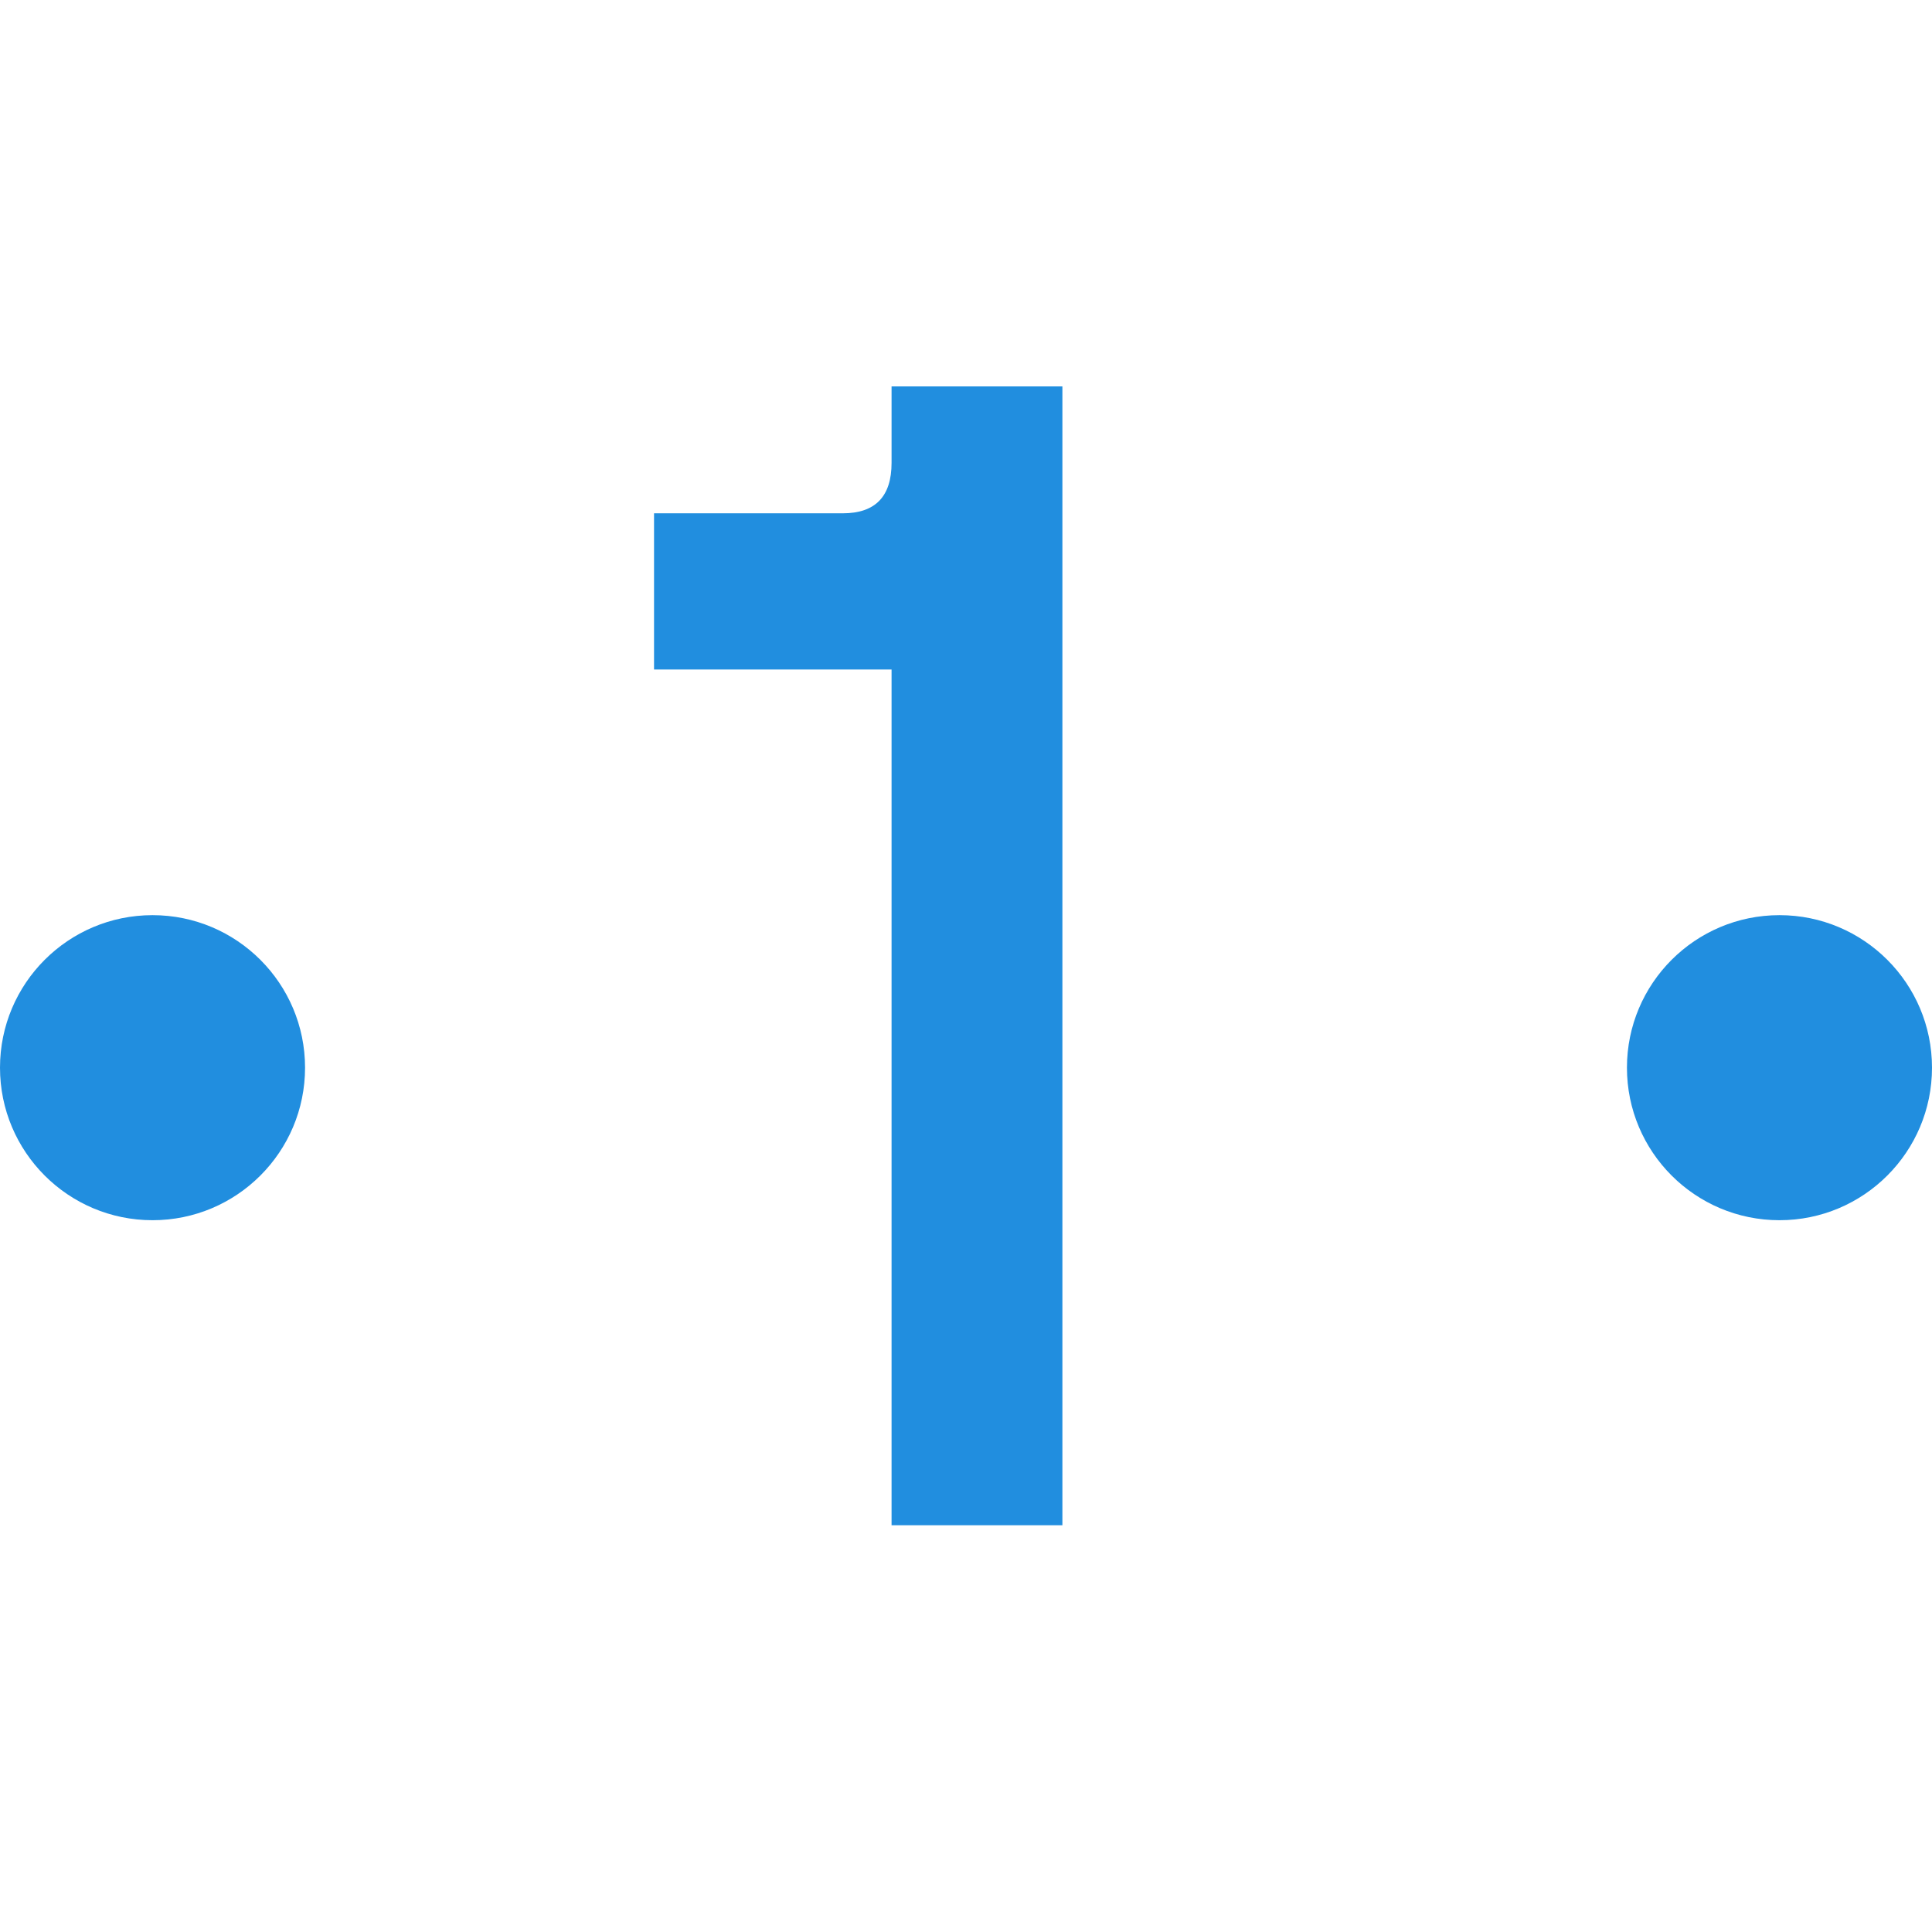
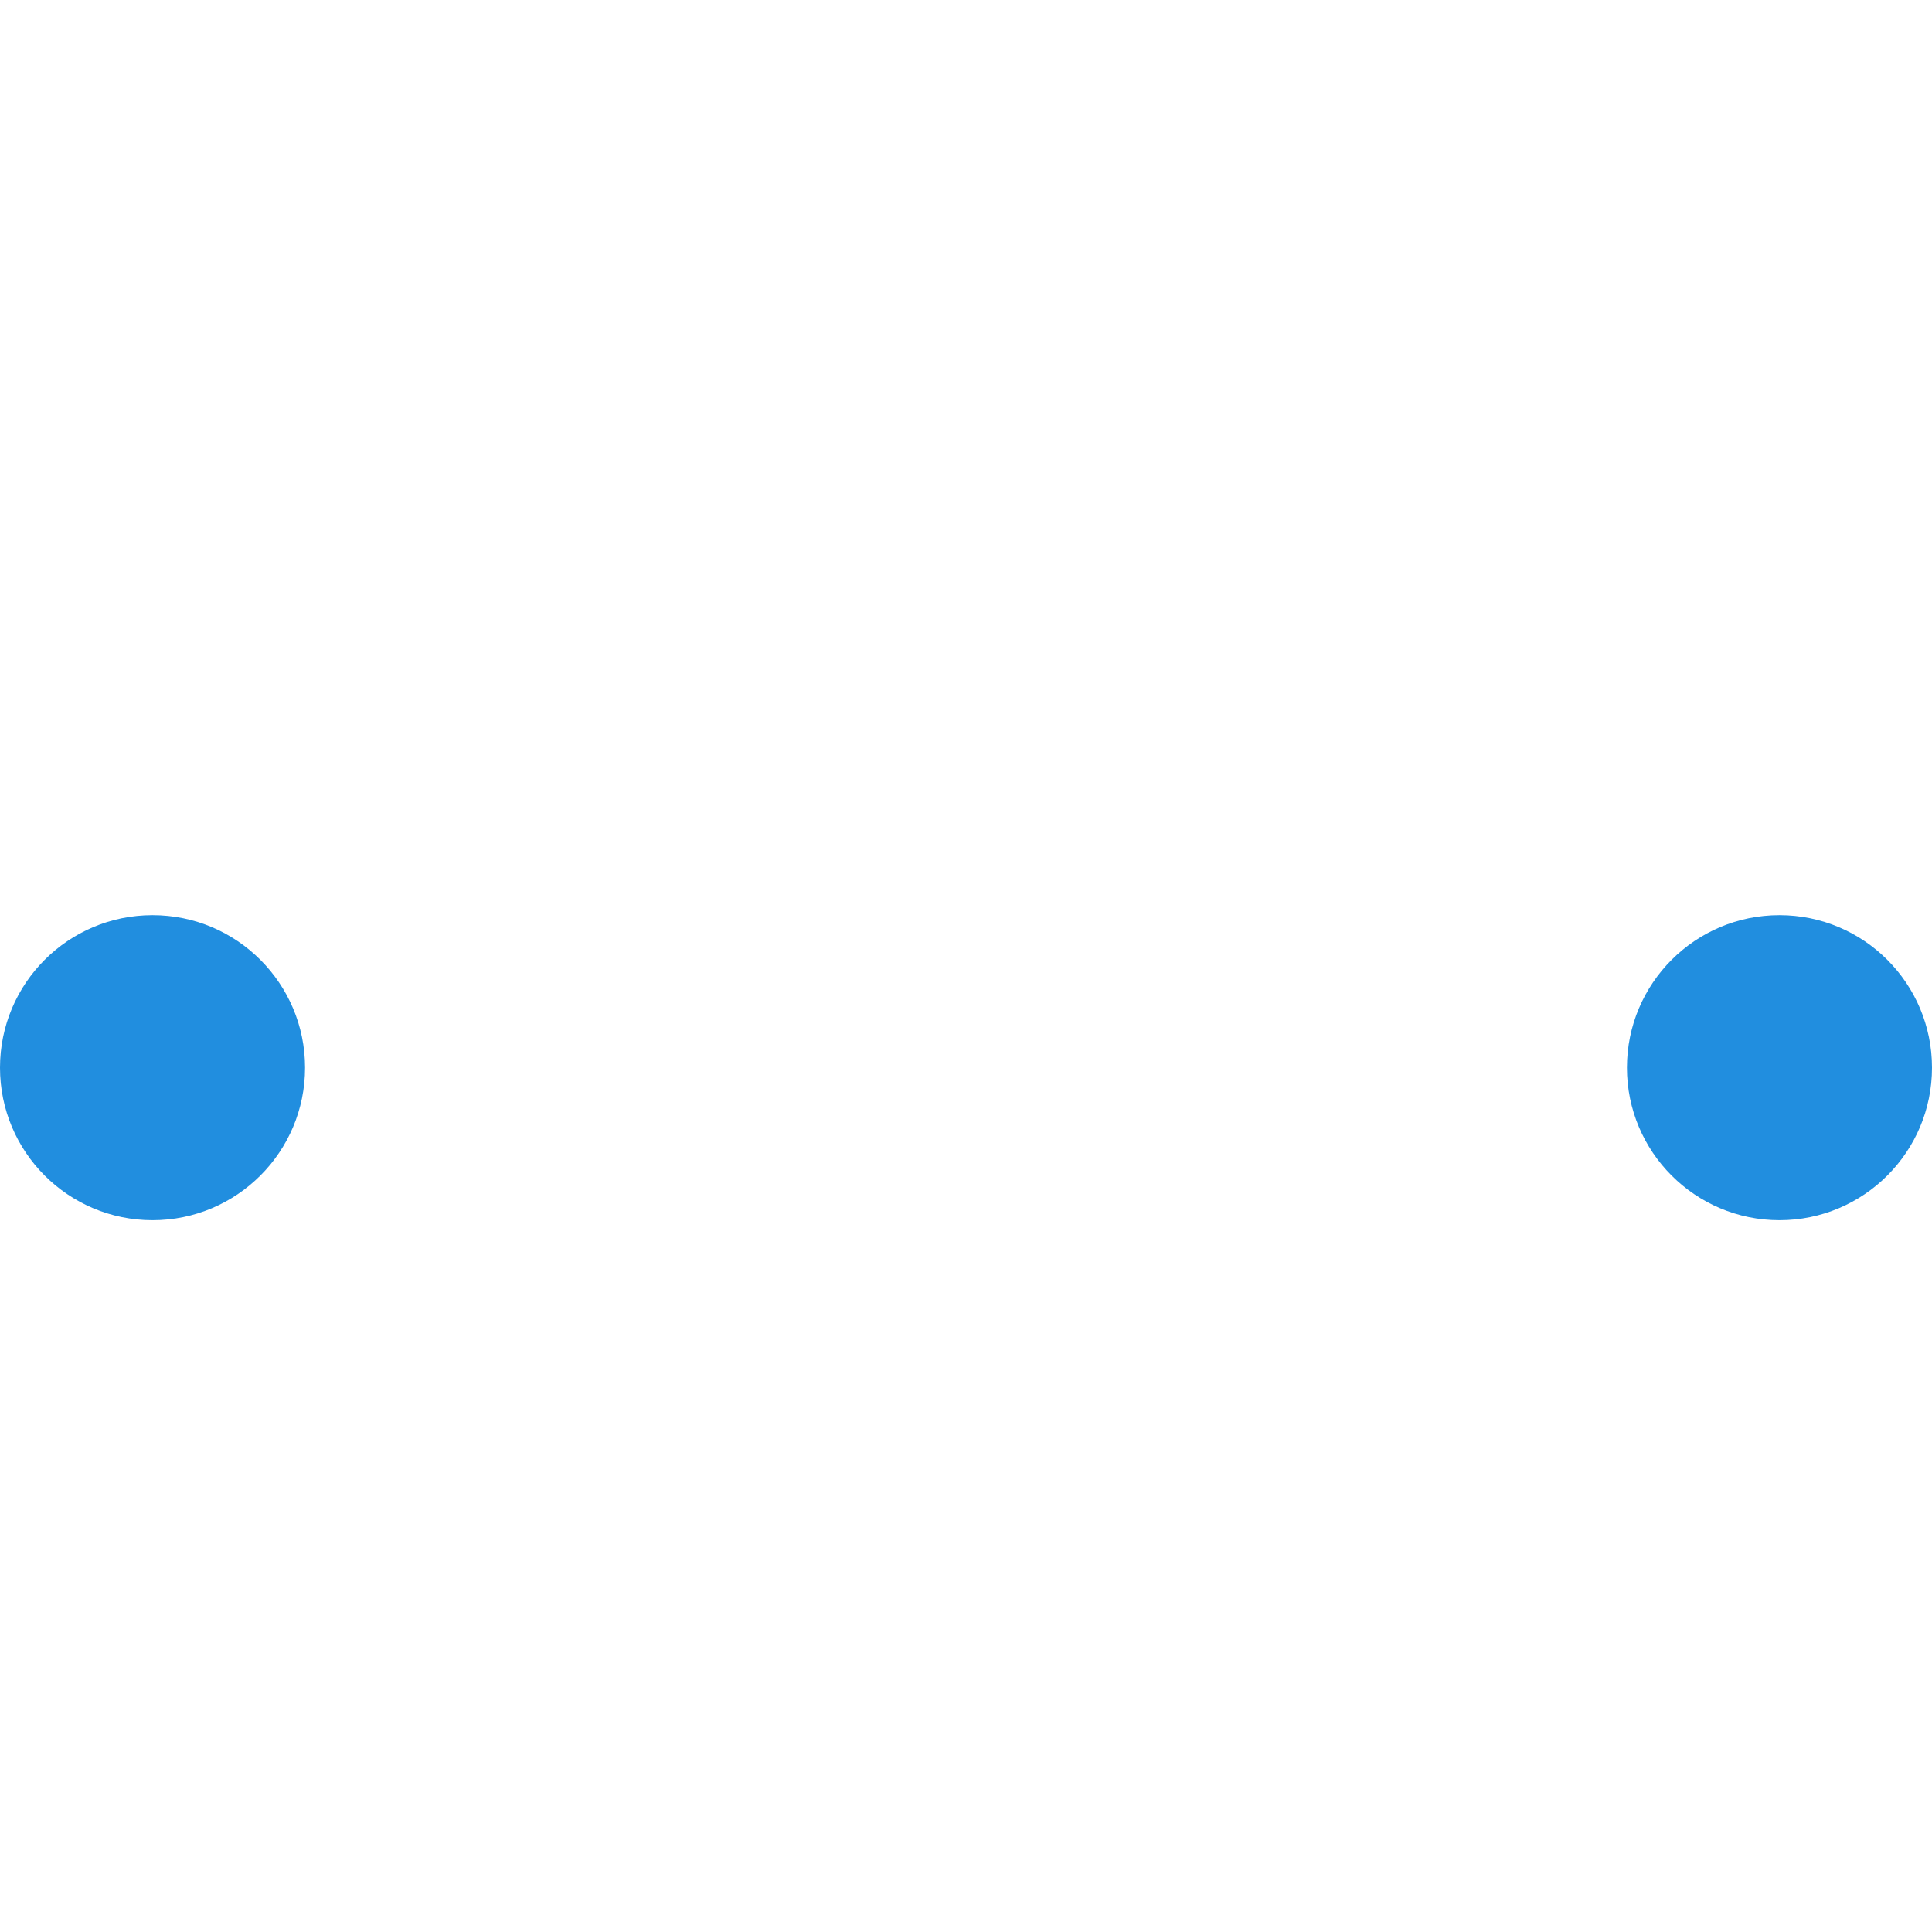
<svg xmlns="http://www.w3.org/2000/svg" width="19" height="19" viewBox="0 0 19 19" fill="none">
-   <path d="M8.768 15V6.584H6.432V5.048H8.288C8.608 5.048 8.768 4.883 8.768 4.552V3.8H10.448V15H8.768Z" fill="#218EDF" />
  <circle cx="1.5" cy="10.5" r="1.5" fill="#218EDF" />
  <circle cx="17.5" cy="10.5" r="1.5" fill="#218EDF" />
</svg>